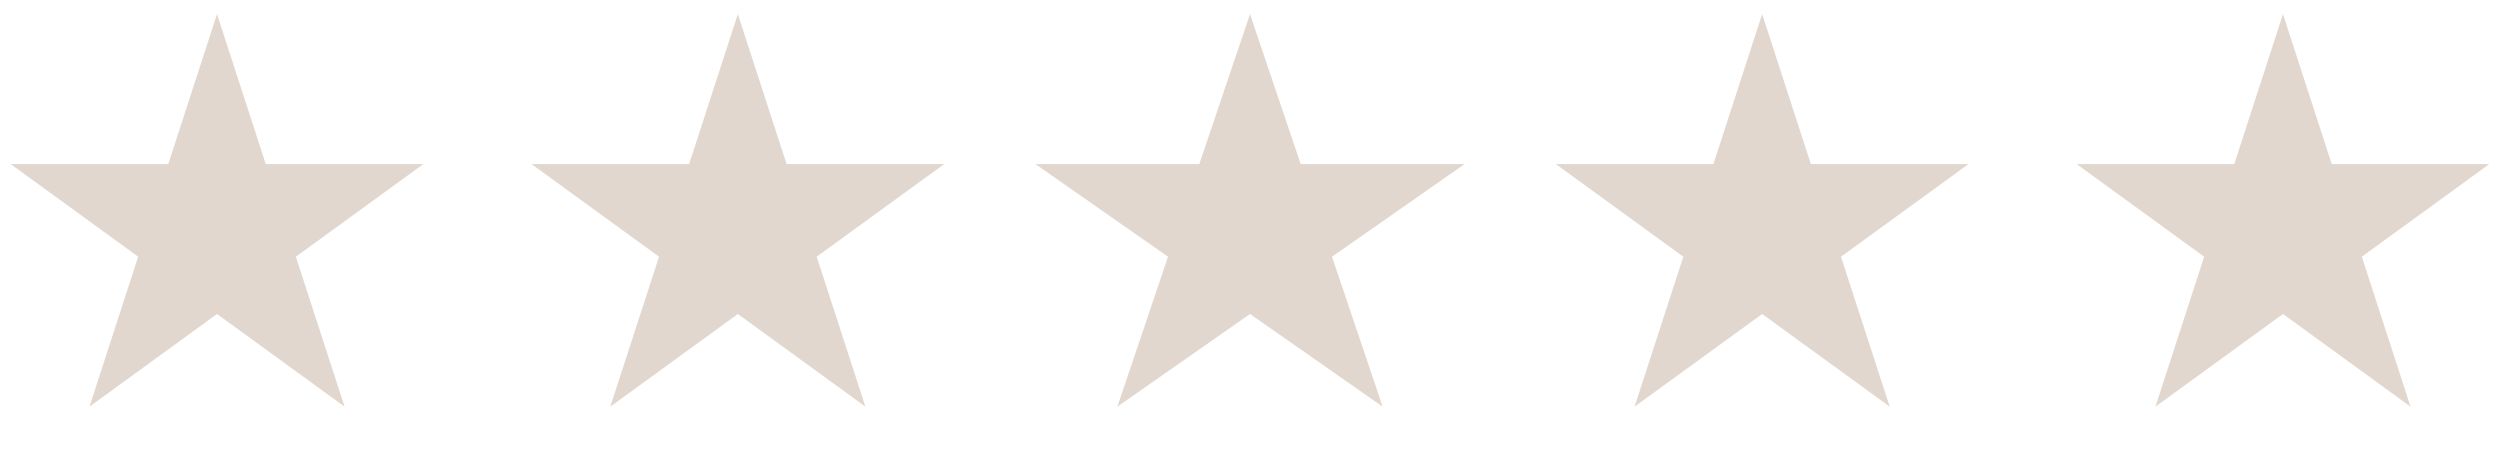
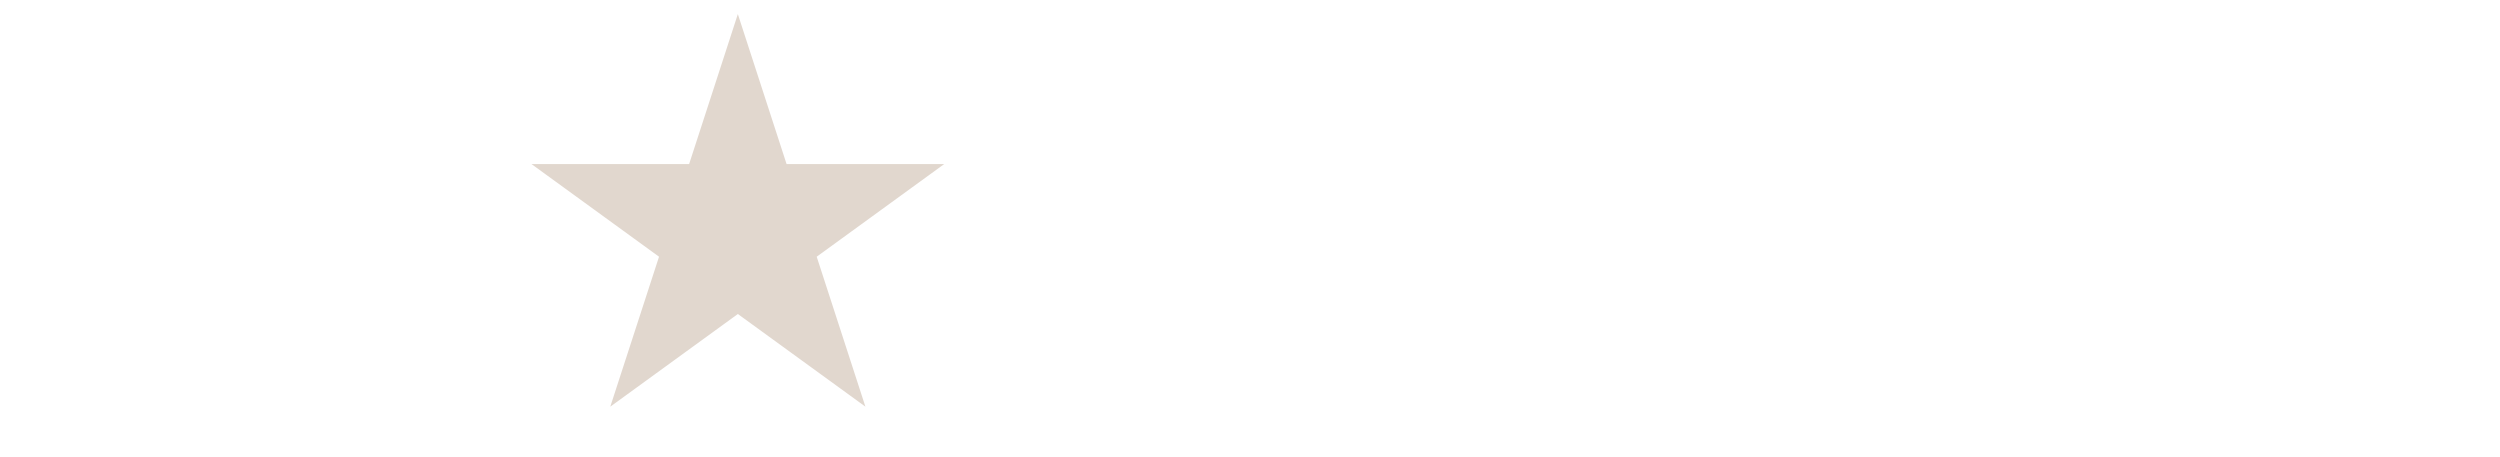
<svg xmlns="http://www.w3.org/2000/svg" width="115" height="21" viewBox="0 0 115 21" fill="none">
-   <path d="M9.983 0.648L12.224 7.546H19.477L13.609 11.809L15.85 18.707L9.983 14.444L4.115 18.707L6.356 11.809L0.489 7.546H7.741L9.983 0.648Z" fill="#E1D7CE" />
-   <path d="M57.5 0.648L59.831 7.546H67.374L61.272 11.809L63.602 18.707L57.5 14.444L51.398 18.707L53.729 11.809L47.626 7.546H55.169L57.5 0.648Z" fill="#E1D7CE" />
  <path d="M33.941 0.648L36.182 7.546H43.435L37.568 11.809L39.809 18.707L33.941 14.444L28.073 18.707L30.315 11.809L24.447 7.546H31.7L33.941 0.648Z" fill="#E1D7CE" />
-   <path d="M81.059 0.648L83.3 7.546H90.553L84.685 11.809L86.927 18.707L81.059 14.444L75.191 18.707L77.432 11.809L71.565 7.546H78.818L81.059 0.648Z" fill="#E1D7CE" />
-   <path d="M105.017 0.648L107.259 7.546H114.511L108.644 11.809L110.885 18.707L105.017 14.444L99.15 18.707L101.391 11.809L95.523 7.546H102.776L105.017 0.648Z" fill="#E1D7CE" />
</svg>